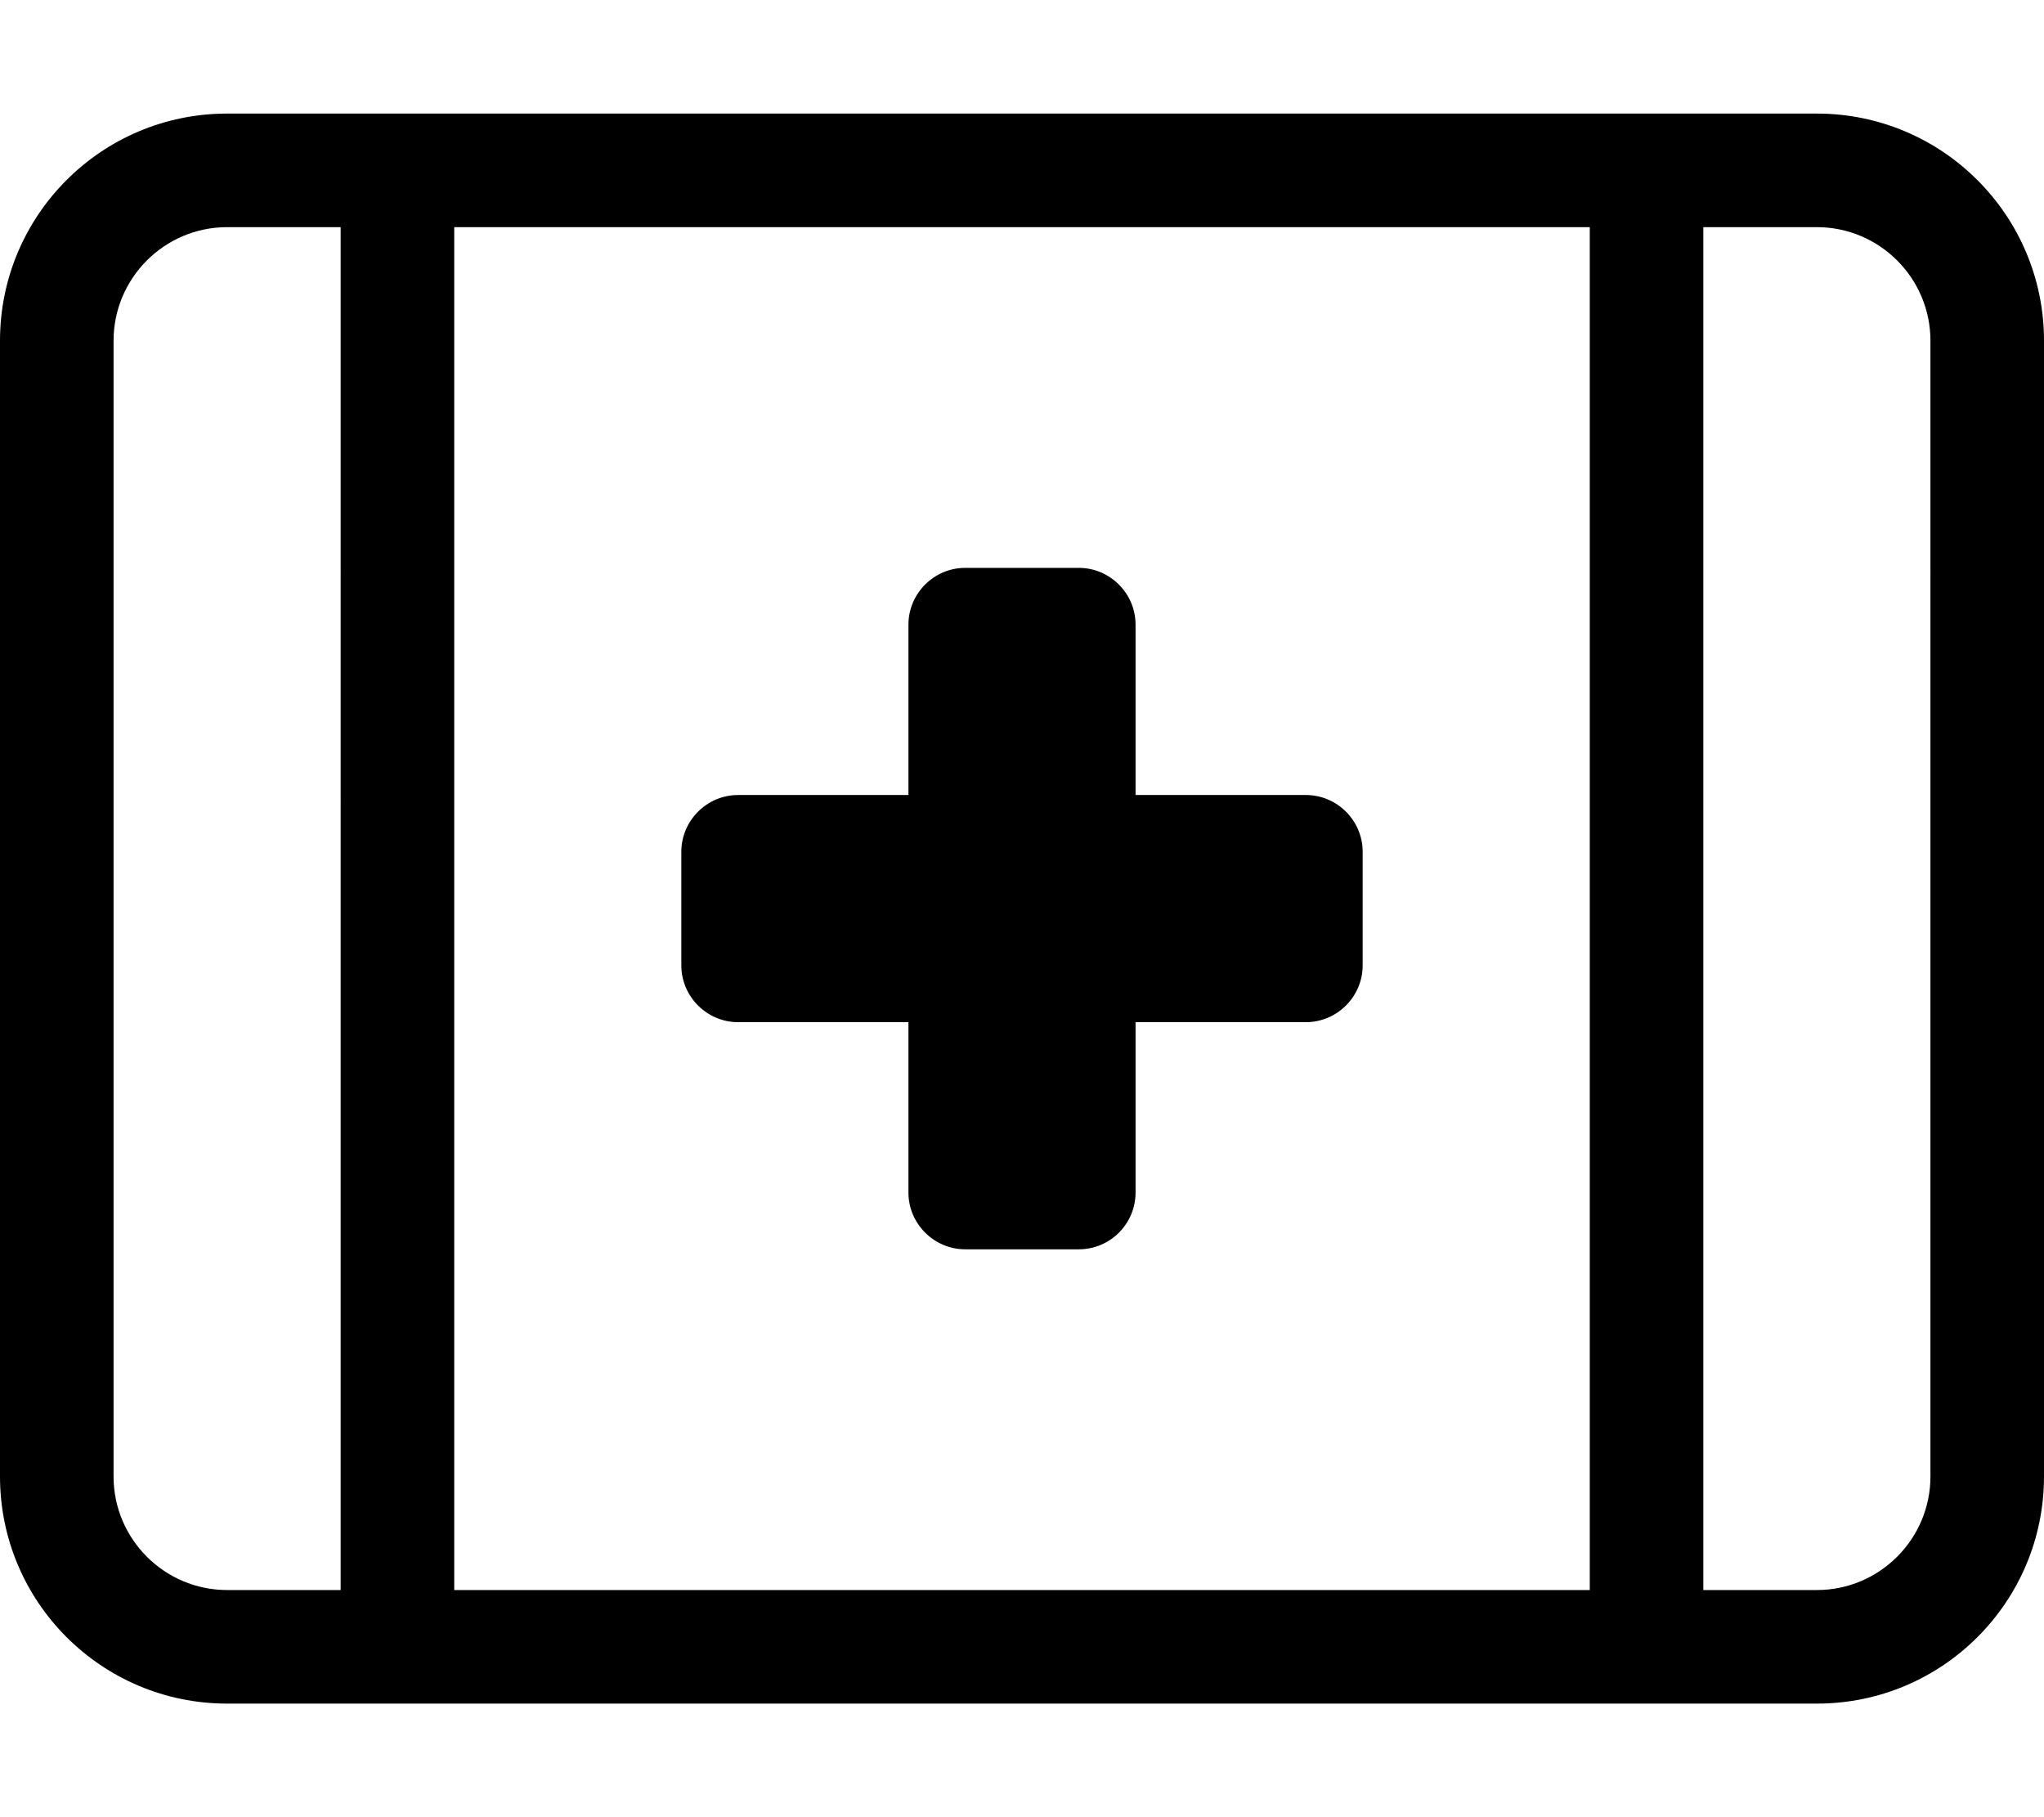
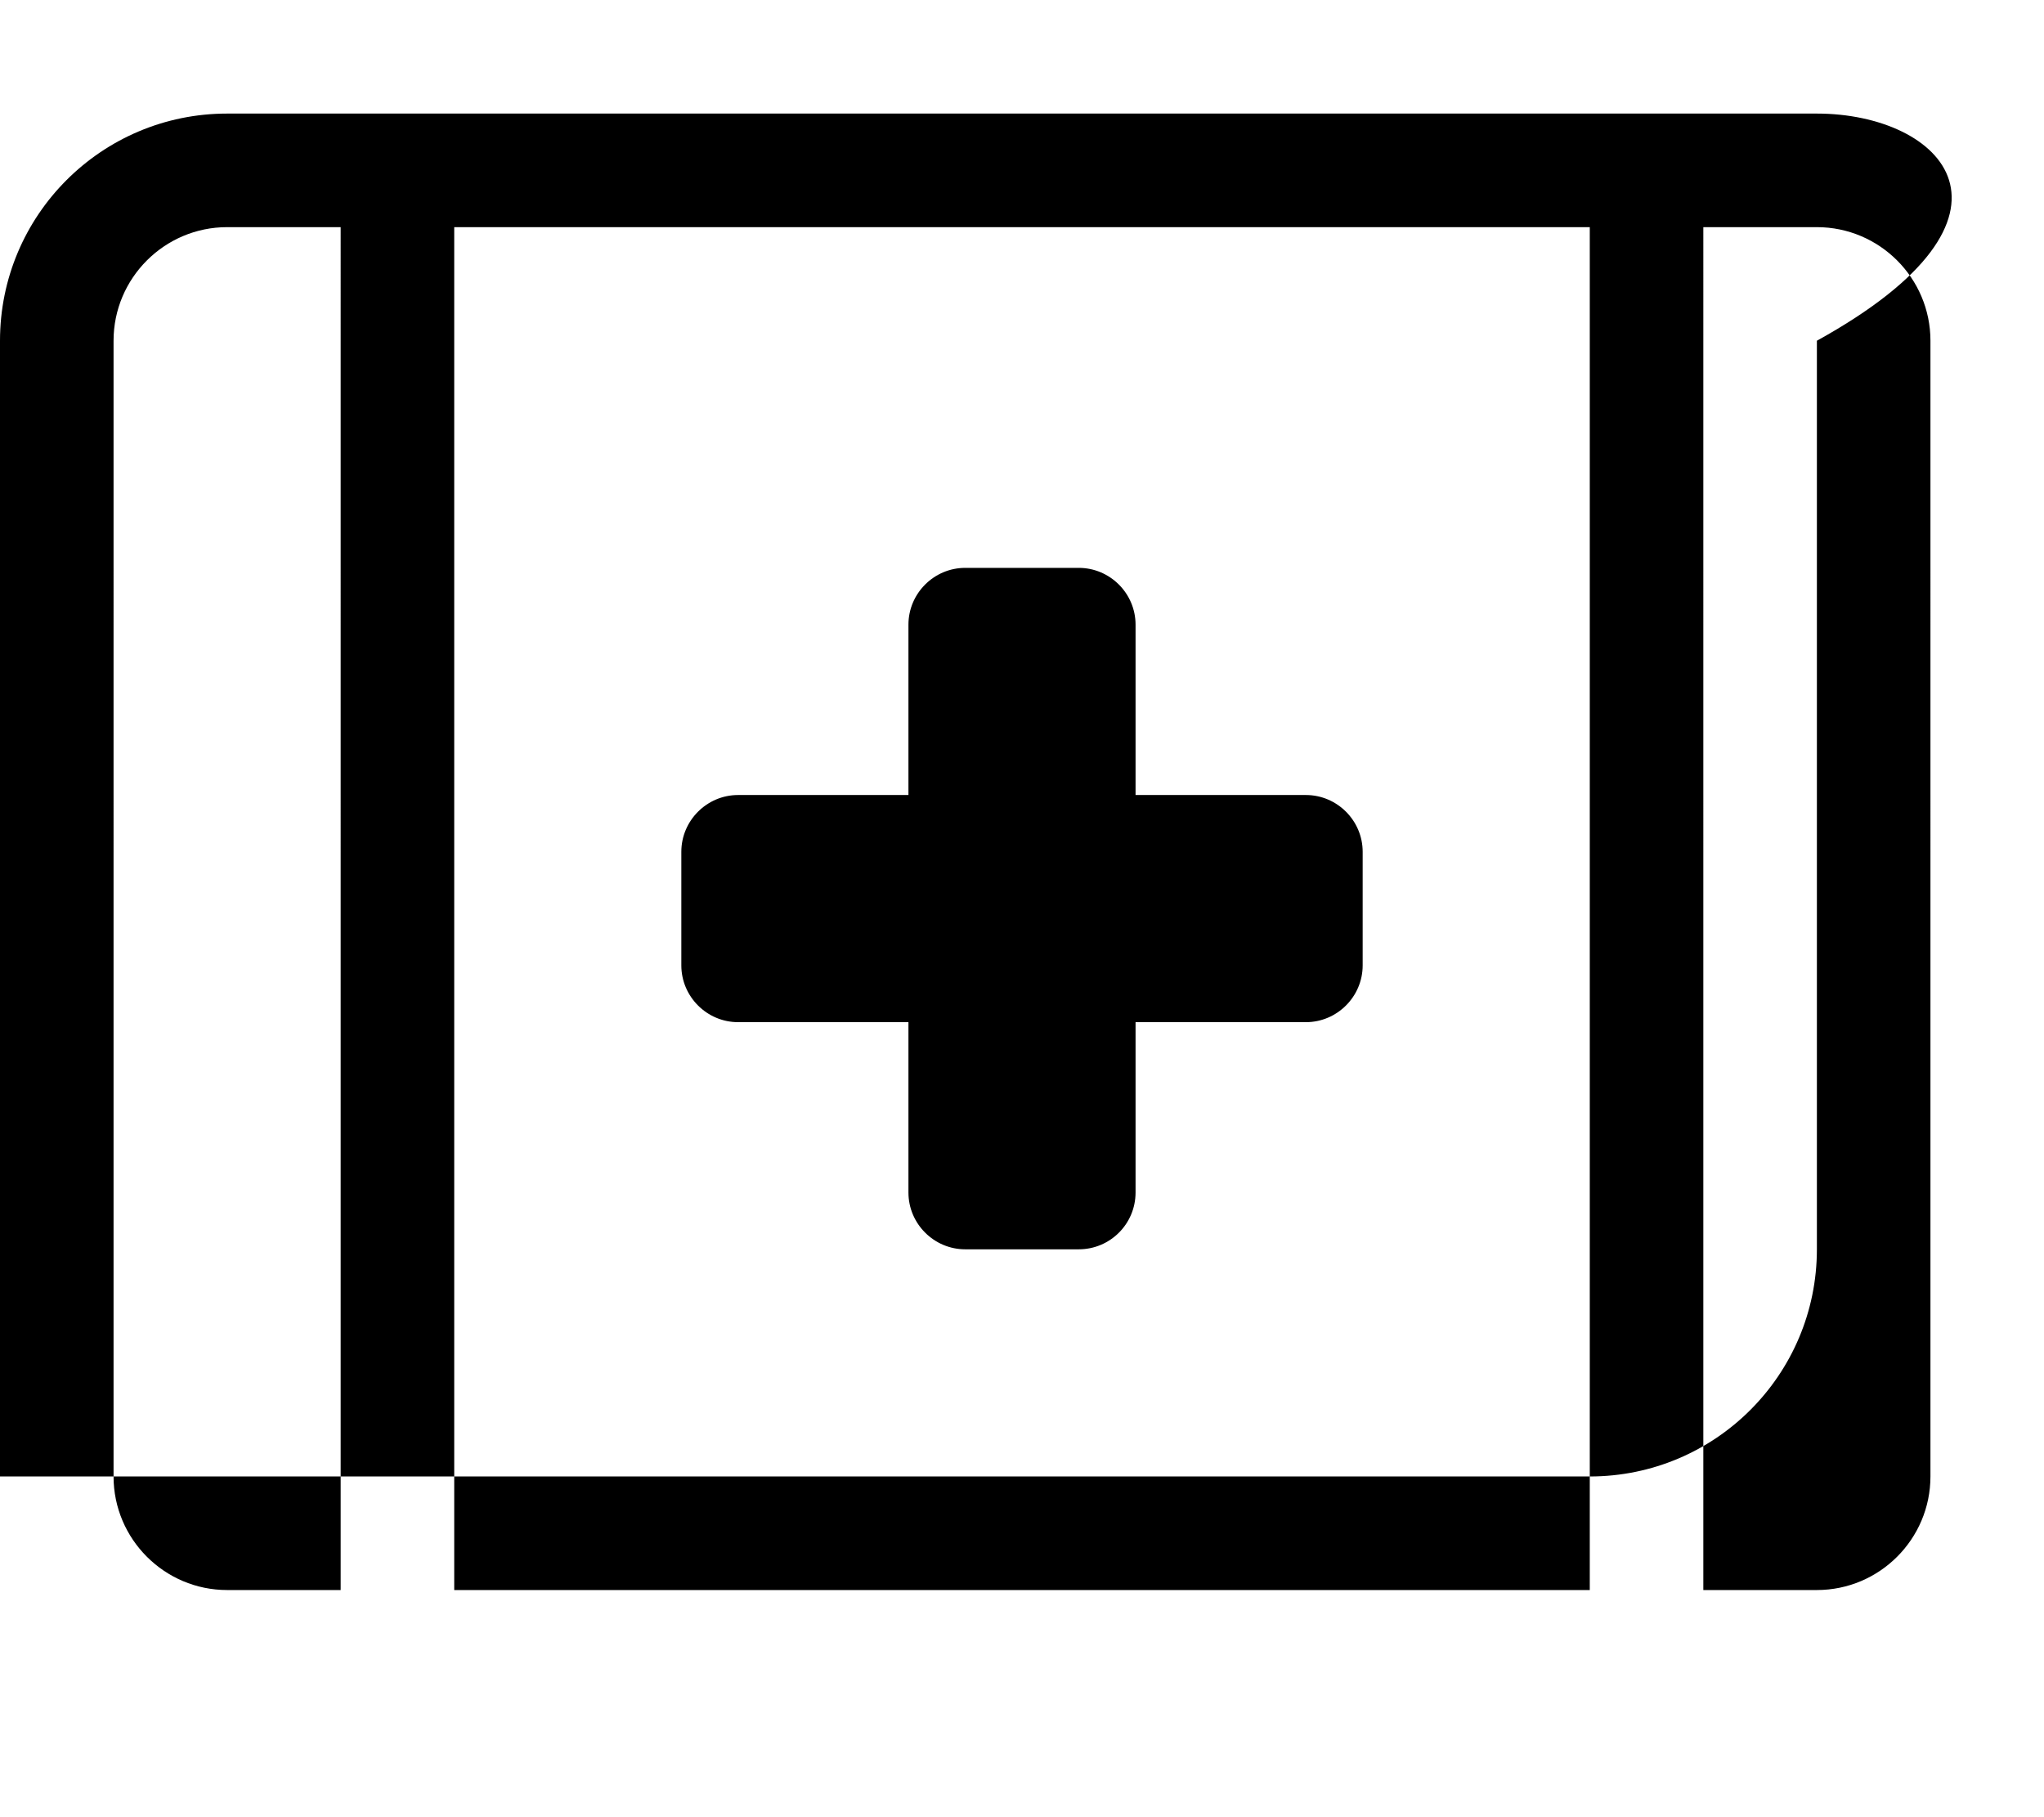
<svg xmlns="http://www.w3.org/2000/svg" viewBox="0 0 576 512">
-   <path d="M512 32H64C28.65 32 0 60.65 0 96v320c0 35.35 28.65 64 64 64h448c35.35 0 64-28.65 64-64V96C576 60.65 547.3 32 512 32zM96 448H64c-17.64 0-32-14.36-32-32V96c0-17.64 14.36-32 32-32h32V448zM448 448H128V64h320V448zM544 416c0 17.64-14.36 32-32 32h-32V64h32c17.64 0 32 14.36 32 32V416zM208 288H256v48C256 344.8 263.2 352 272 352h32c8.836 0 16-7.164 16-16V288h48C376.8 288 384 280.8 384 272v-32C384 231.2 376.8 224 368 224H320V176C320 167.2 312.8 160 304 160h-32C263.2 160 256 167.2 256 176V224H208C199.2 224 192 231.2 192 240v32C192 280.8 199.2 288 208 288z" />
+   <path d="M512 32H64C28.65 32 0 60.65 0 96v320h448c35.35 0 64-28.65 64-64V96C576 60.65 547.3 32 512 32zM96 448H64c-17.64 0-32-14.36-32-32V96c0-17.64 14.36-32 32-32h32V448zM448 448H128V64h320V448zM544 416c0 17.64-14.36 32-32 32h-32V64h32c17.64 0 32 14.36 32 32V416zM208 288H256v48C256 344.8 263.2 352 272 352h32c8.836 0 16-7.164 16-16V288h48C376.8 288 384 280.8 384 272v-32C384 231.2 376.8 224 368 224H320V176C320 167.2 312.8 160 304 160h-32C263.2 160 256 167.2 256 176V224H208C199.2 224 192 231.2 192 240v32C192 280.8 199.2 288 208 288z" />
</svg>